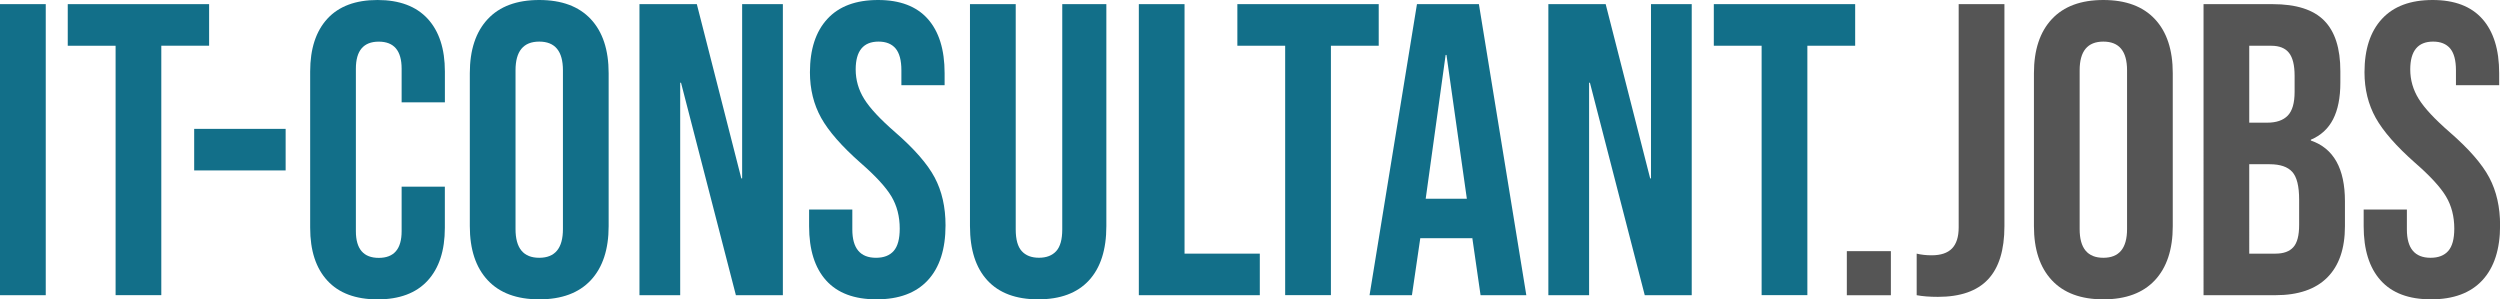
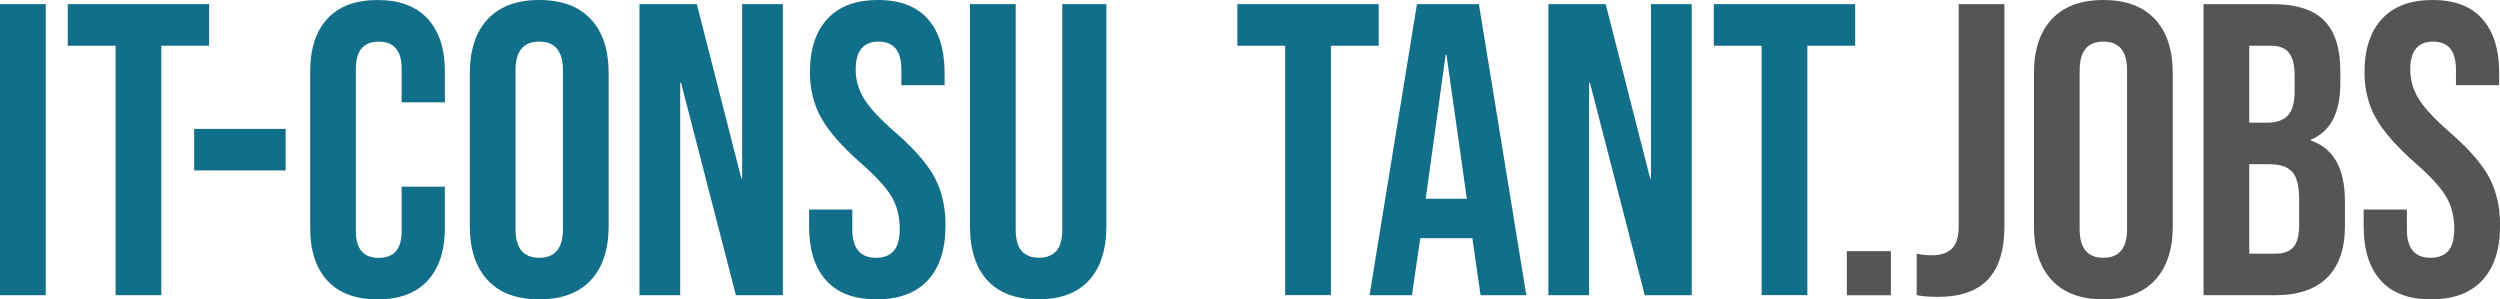
<svg xmlns="http://www.w3.org/2000/svg" version="1.1" id="Ebene_1" x="0px" y="0px" viewBox="0 0 572.67 68.57" enable-background="new 0 0 572.67 68.57" xml:space="preserve">
  <g>
    <path fill="#126F89" d="M0,0.95h10.48v66.67H0V0.95z" />
    <path fill="#126F89" d="M26.48,10.48H15.52V0.95h32.38v9.52H36.95v57.14H26.48V10.48z" />
    <path fill="#126F89" d="M44.48,29.52h20.95v9.52H44.48V29.52z" />
    <path fill="#126F89" d="M75,64.29c-2.64-2.86-3.95-6.89-3.95-12.1V16.38c0-5.21,1.32-9.24,3.95-12.1C77.63,1.43,81.46,0,86.48,0   c5.01,0,8.84,1.43,11.48,4.29c2.63,2.86,3.95,6.89,3.95,12.1v7.05H92v-7.71c0-4.13-1.75-6.19-5.24-6.19   c-3.49,0-5.24,2.06-5.24,6.19v37.24c0,4.06,1.75,6.1,5.24,6.1c3.49,0,5.24-2.03,5.24-6.1V42.76h9.9v9.43   c0,5.21-1.32,9.24-3.95,12.1c-2.63,2.86-6.46,4.29-11.48,4.29C81.46,68.57,77.63,67.15,75,64.29z" />
    <path fill="#126F89" d="M111.72,64.19c-2.73-2.92-4.1-7.05-4.1-12.38V16.76c0-5.33,1.37-9.46,4.1-12.38   C114.44,1.46,118.38,0,123.52,0c5.14,0,9.08,1.46,11.81,4.38c2.73,2.92,4.09,7.05,4.09,12.38v35.05c0,5.33-1.37,9.46-4.09,12.38   c-2.73,2.92-6.67,4.38-11.81,4.38C118.38,68.57,114.44,67.11,111.72,64.19z M128.95,52.48V16.1c0-4.38-1.81-6.57-5.43-6.57   s-5.43,2.19-5.43,6.57v36.38c0,4.38,1.81,6.57,5.43,6.57S128.95,56.86,128.95,52.48z" />
    <path fill="#126F89" d="M146.48,0.95h13.14l10.19,39.91H170V0.95h9.33v66.67h-10.76L156,18.95h-0.19v48.67h-9.33V0.95z" />
    <path fill="#126F89" d="M189.24,64.24c-2.6-2.89-3.9-7.03-3.9-12.43V48h9.9v4.57c0,4.32,1.81,6.48,5.43,6.48   c1.78,0,3.13-0.52,4.05-1.57c0.92-1.05,1.38-2.75,1.38-5.1c0-2.79-0.63-5.25-1.9-7.38c-1.27-2.13-3.62-4.68-7.05-7.67   c-4.32-3.81-7.33-7.25-9.05-10.33c-1.71-3.08-2.57-6.56-2.57-10.43c0-5.27,1.33-9.35,4-12.24C192.19,1.44,196.06,0,201.14,0   c5.01,0,8.81,1.44,11.38,4.33c2.57,2.89,3.86,7.03,3.86,12.43v2.76h-9.9V16.1c0-2.29-0.45-3.95-1.33-5   c-0.89-1.05-2.19-1.57-3.9-1.57c-3.49,0-5.24,2.13-5.24,6.38c0,2.41,0.65,4.67,1.95,6.76c1.3,2.1,3.67,4.64,7.1,7.62   c4.38,3.81,7.4,7.27,9.05,10.38c1.65,3.11,2.48,6.76,2.48,10.95c0,5.46-1.35,9.65-4.05,12.57c-2.7,2.92-6.62,4.38-11.76,4.38   C195.68,68.57,191.84,67.13,189.24,64.24z" />
    <path fill="#126F89" d="M226.19,64.24c-2.67-2.89-4-7.03-4-12.43V0.95h10.48v51.62c0,2.29,0.46,3.94,1.38,4.95   c0.92,1.02,2.24,1.52,3.95,1.52c1.71,0,3.03-0.51,3.95-1.52c0.92-1.01,1.38-2.67,1.38-4.95V0.95h10.1v50.86   c0,5.4-1.33,9.54-4,12.43c-2.67,2.89-6.54,4.33-11.62,4.33C232.73,68.57,228.86,67.13,226.19,64.24z" />
-     <path fill="#126F89" d="M260.86,0.95h10.48V58.1h17.24v9.52h-27.71V0.95z" />
    <path fill="#126F89" d="M294.39,10.48h-10.95V0.95h32.38v9.52h-10.95v57.14h-10.48V10.48z" />
    <path fill="#126F89" d="M324.58,0.95h14.19l10.86,66.67h-10.48l-1.91-13.24v0.19h-11.9l-1.91,13.05h-9.71L324.58,0.95z    M336.01,45.53l-4.67-32.95h-0.19l-4.57,32.95H336.01z" />
    <path fill="#126F89" d="M354.67,0.95h13.14l10.19,39.91h0.19V0.95h9.33v66.67h-10.76L364.2,18.95h-0.19v48.67h-9.33V0.95z" />
    <path fill="#126F89" d="M403.53,10.48h-10.95V0.95h32.38v9.52h-10.95v57.14h-10.48V10.48z" />
    <path fill="#555555" d="M423.05,57.53h10.09v10.1h-10.09V57.53z" />
    <path fill="#555555" d="M439.05,67.62V58.1c1.02,0.25,2.16,0.38,3.43,0.38c2.1,0,3.65-0.52,4.67-1.57   c1.01-1.05,1.52-2.65,1.52-4.81V0.95h10.48v50.86c0,5.46-1.25,9.52-3.76,12.19c-2.51,2.67-6.33,4-11.48,4   C442,68,440.39,67.87,439.05,67.62z" />
    <path fill="#555555" d="M470.01,64.19c-2.73-2.92-4.1-7.05-4.1-12.38V16.76c0-5.33,1.37-9.46,4.1-12.38   C472.73,1.46,476.67,0,481.81,0c5.14,0,9.08,1.46,11.81,4.38c2.73,2.92,4.09,7.05,4.09,12.38v35.05c0,5.33-1.37,9.46-4.09,12.38   c-2.73,2.92-6.67,4.38-11.81,4.38C476.67,68.57,472.73,67.11,470.01,64.19z M487.24,52.48V16.1c0-4.38-1.81-6.57-5.43-6.57   s-5.43,2.19-5.43,6.57v36.38c0,4.38,1.81,6.57,5.43,6.57S487.24,56.86,487.24,52.48z" />
    <path fill="#555555" d="M504.77,0.95h15.81c5.4,0,9.33,1.25,11.81,3.76c2.48,2.51,3.71,6.37,3.71,11.57v2.67   c0,3.43-0.56,6.22-1.67,8.38c-1.11,2.16-2.81,3.71-5.09,4.67v0.19c5.21,1.78,7.81,6.41,7.81,13.91v5.71   c0,5.14-1.35,9.06-4.05,11.76c-2.7,2.7-6.65,4.05-11.86,4.05h-16.48V0.95z M519.34,28.1c2.1,0,3.67-0.54,4.71-1.62   c1.05-1.08,1.57-2.89,1.57-5.43v-3.71c0-2.41-0.43-4.16-1.29-5.24c-0.86-1.08-2.21-1.62-4.05-1.62h-5.05V28.1H519.34z M521.24,58.1   c1.84,0,3.21-0.49,4.09-1.48c0.89-0.98,1.33-2.68,1.33-5.1v-5.81c0-3.05-0.52-5.16-1.57-6.33c-1.05-1.17-2.78-1.76-5.19-1.76h-4.67   V58.1H521.24z" />
    <path fill="#555555" d="M545.34,64.24c-2.6-2.89-3.9-7.03-3.9-12.43V48h9.9v4.57c0,4.32,1.81,6.48,5.43,6.48   c1.78,0,3.13-0.52,4.05-1.57c0.92-1.05,1.38-2.75,1.38-5.1c0-2.79-0.63-5.25-1.9-7.38c-1.27-2.13-3.62-4.68-7.05-7.67   c-4.32-3.81-7.33-7.25-9.05-10.33c-1.71-3.08-2.57-6.56-2.57-10.43c0-5.27,1.33-9.35,4-12.24C548.29,1.44,552.16,0,557.24,0   c5.01,0,8.81,1.44,11.38,4.33c2.57,2.89,3.86,7.03,3.86,12.43v2.76h-9.9V16.1c0-2.29-0.45-3.95-1.33-5   c-0.89-1.05-2.19-1.57-3.9-1.57c-3.49,0-5.24,2.13-5.24,6.38c0,2.41,0.65,4.67,1.95,6.76c1.3,2.1,3.67,4.64,7.1,7.62   c4.38,3.81,7.4,7.27,9.05,10.38c1.65,3.11,2.48,6.76,2.48,10.95c0,5.46-1.35,9.65-4.05,12.57c-2.7,2.92-6.62,4.38-11.76,4.38   C551.78,68.57,547.94,67.13,545.34,64.24z" />
  </g>
</svg>